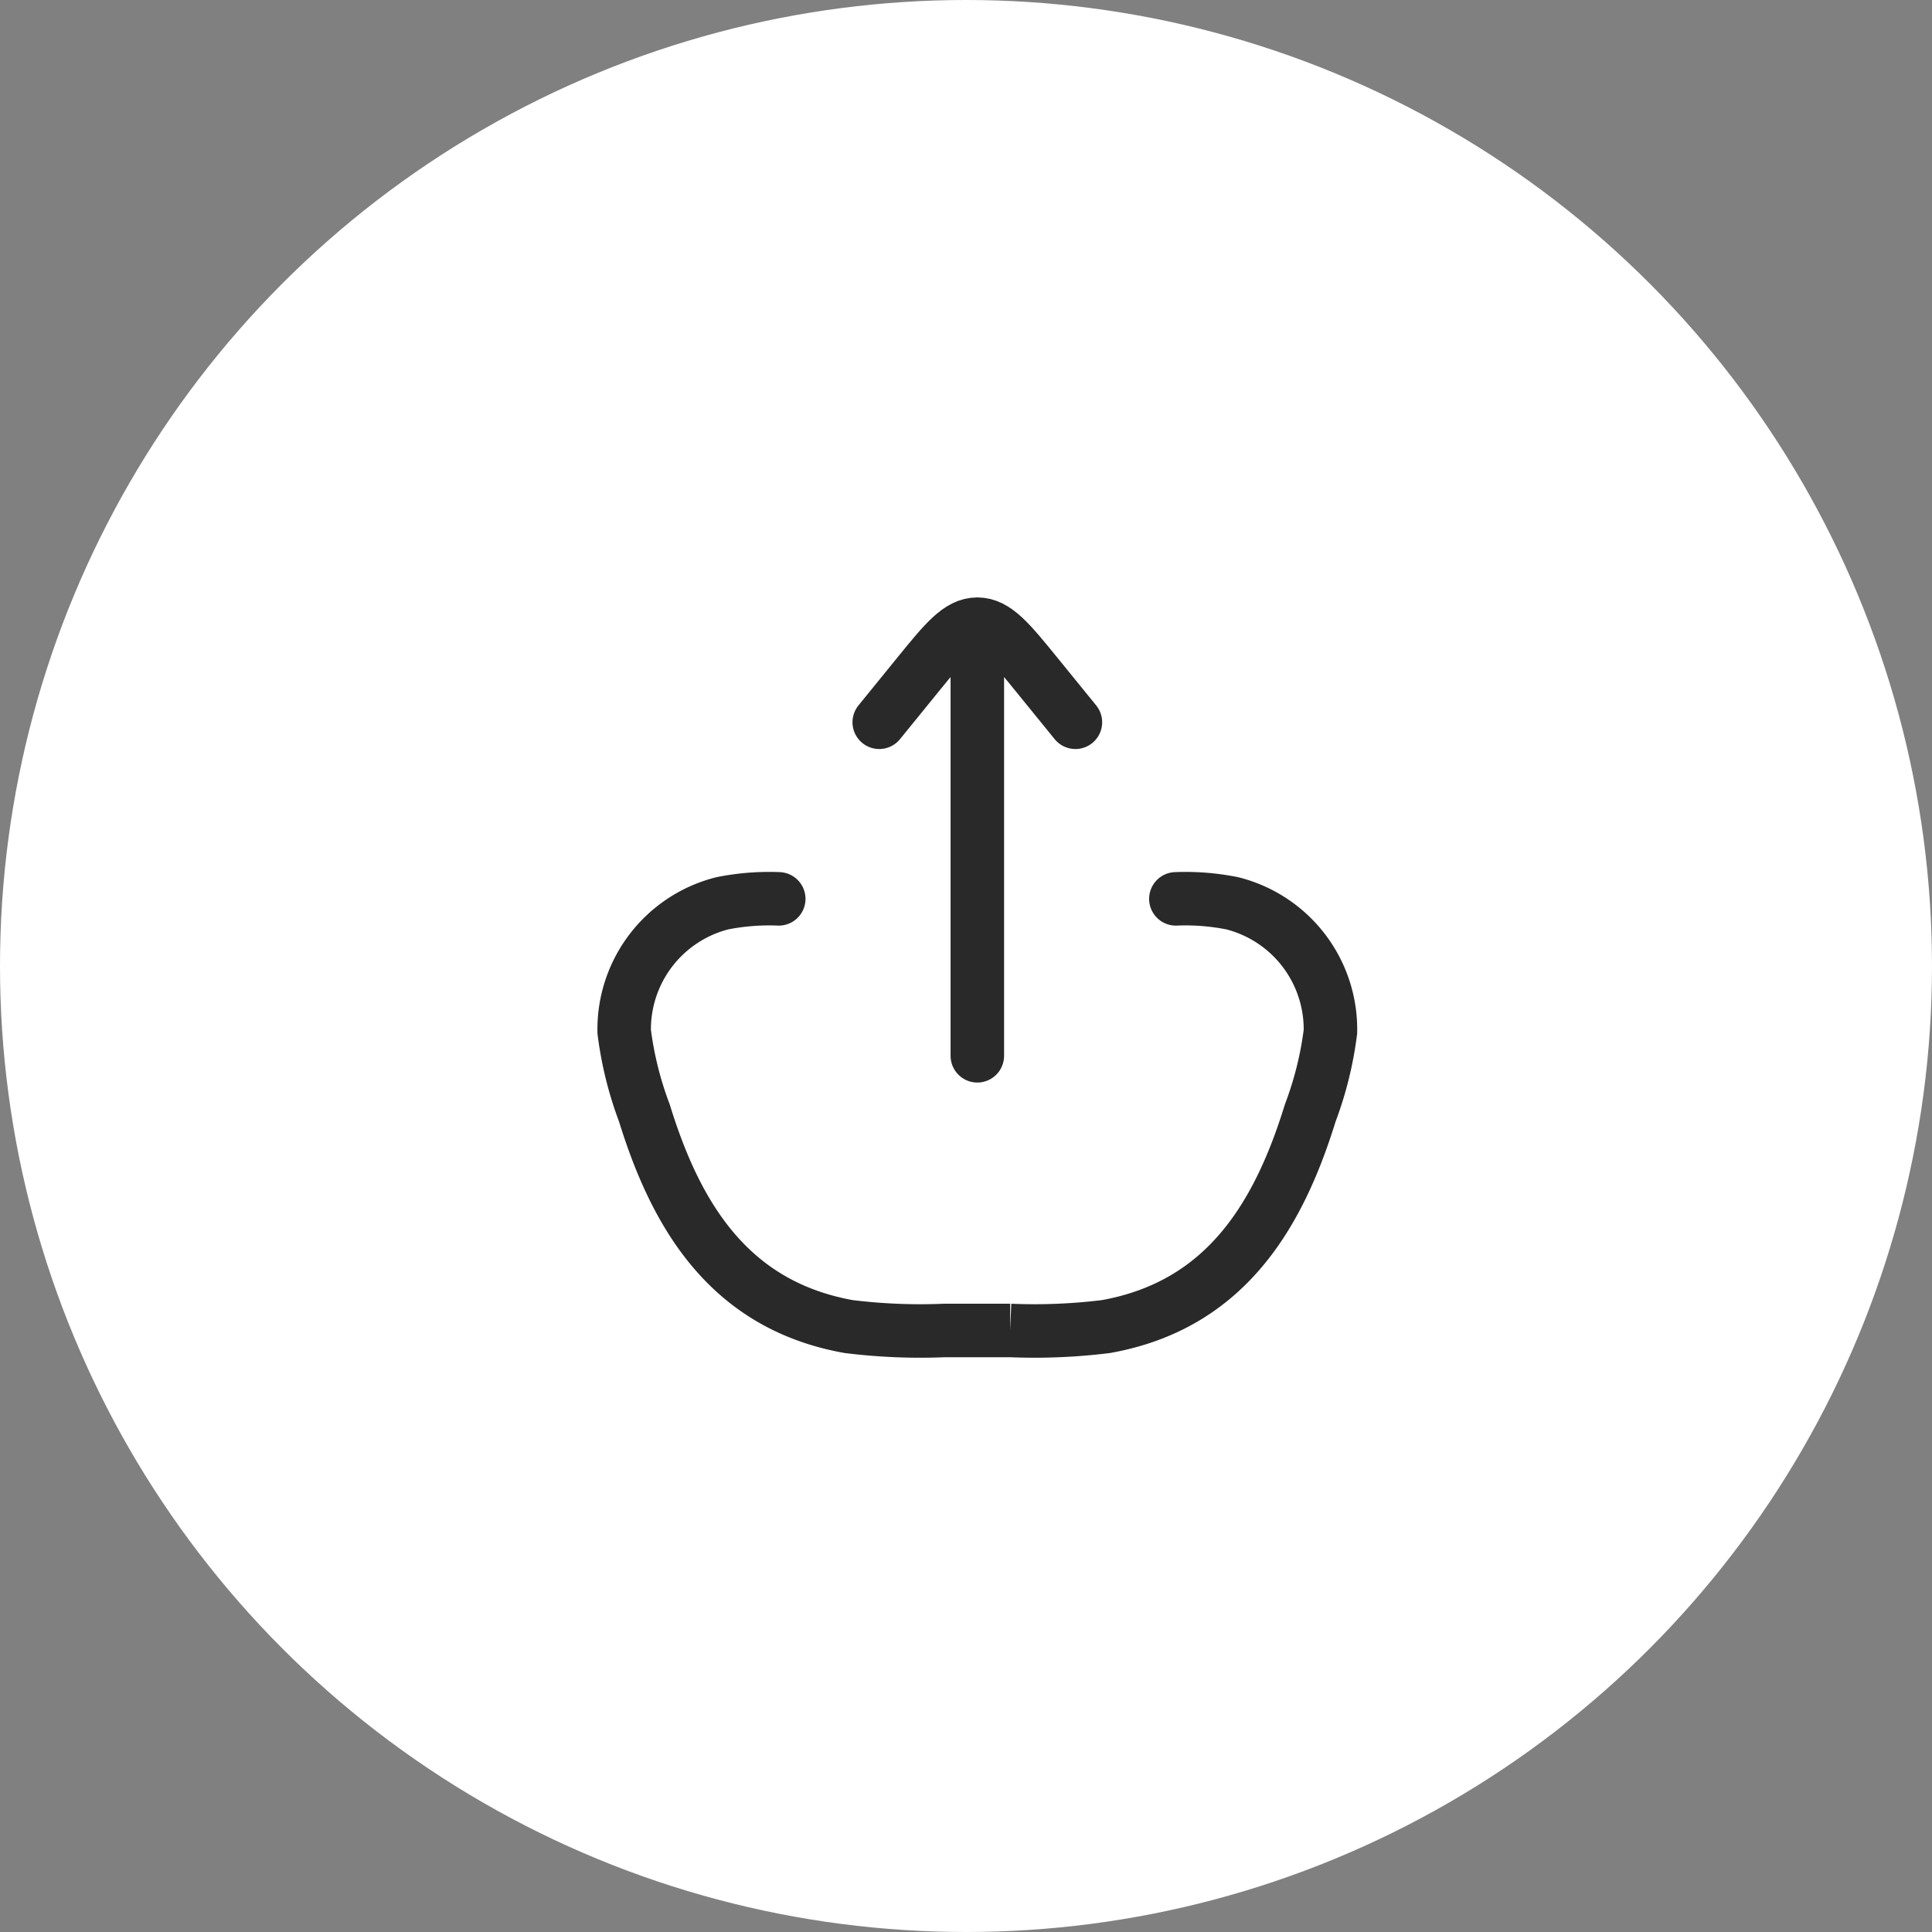
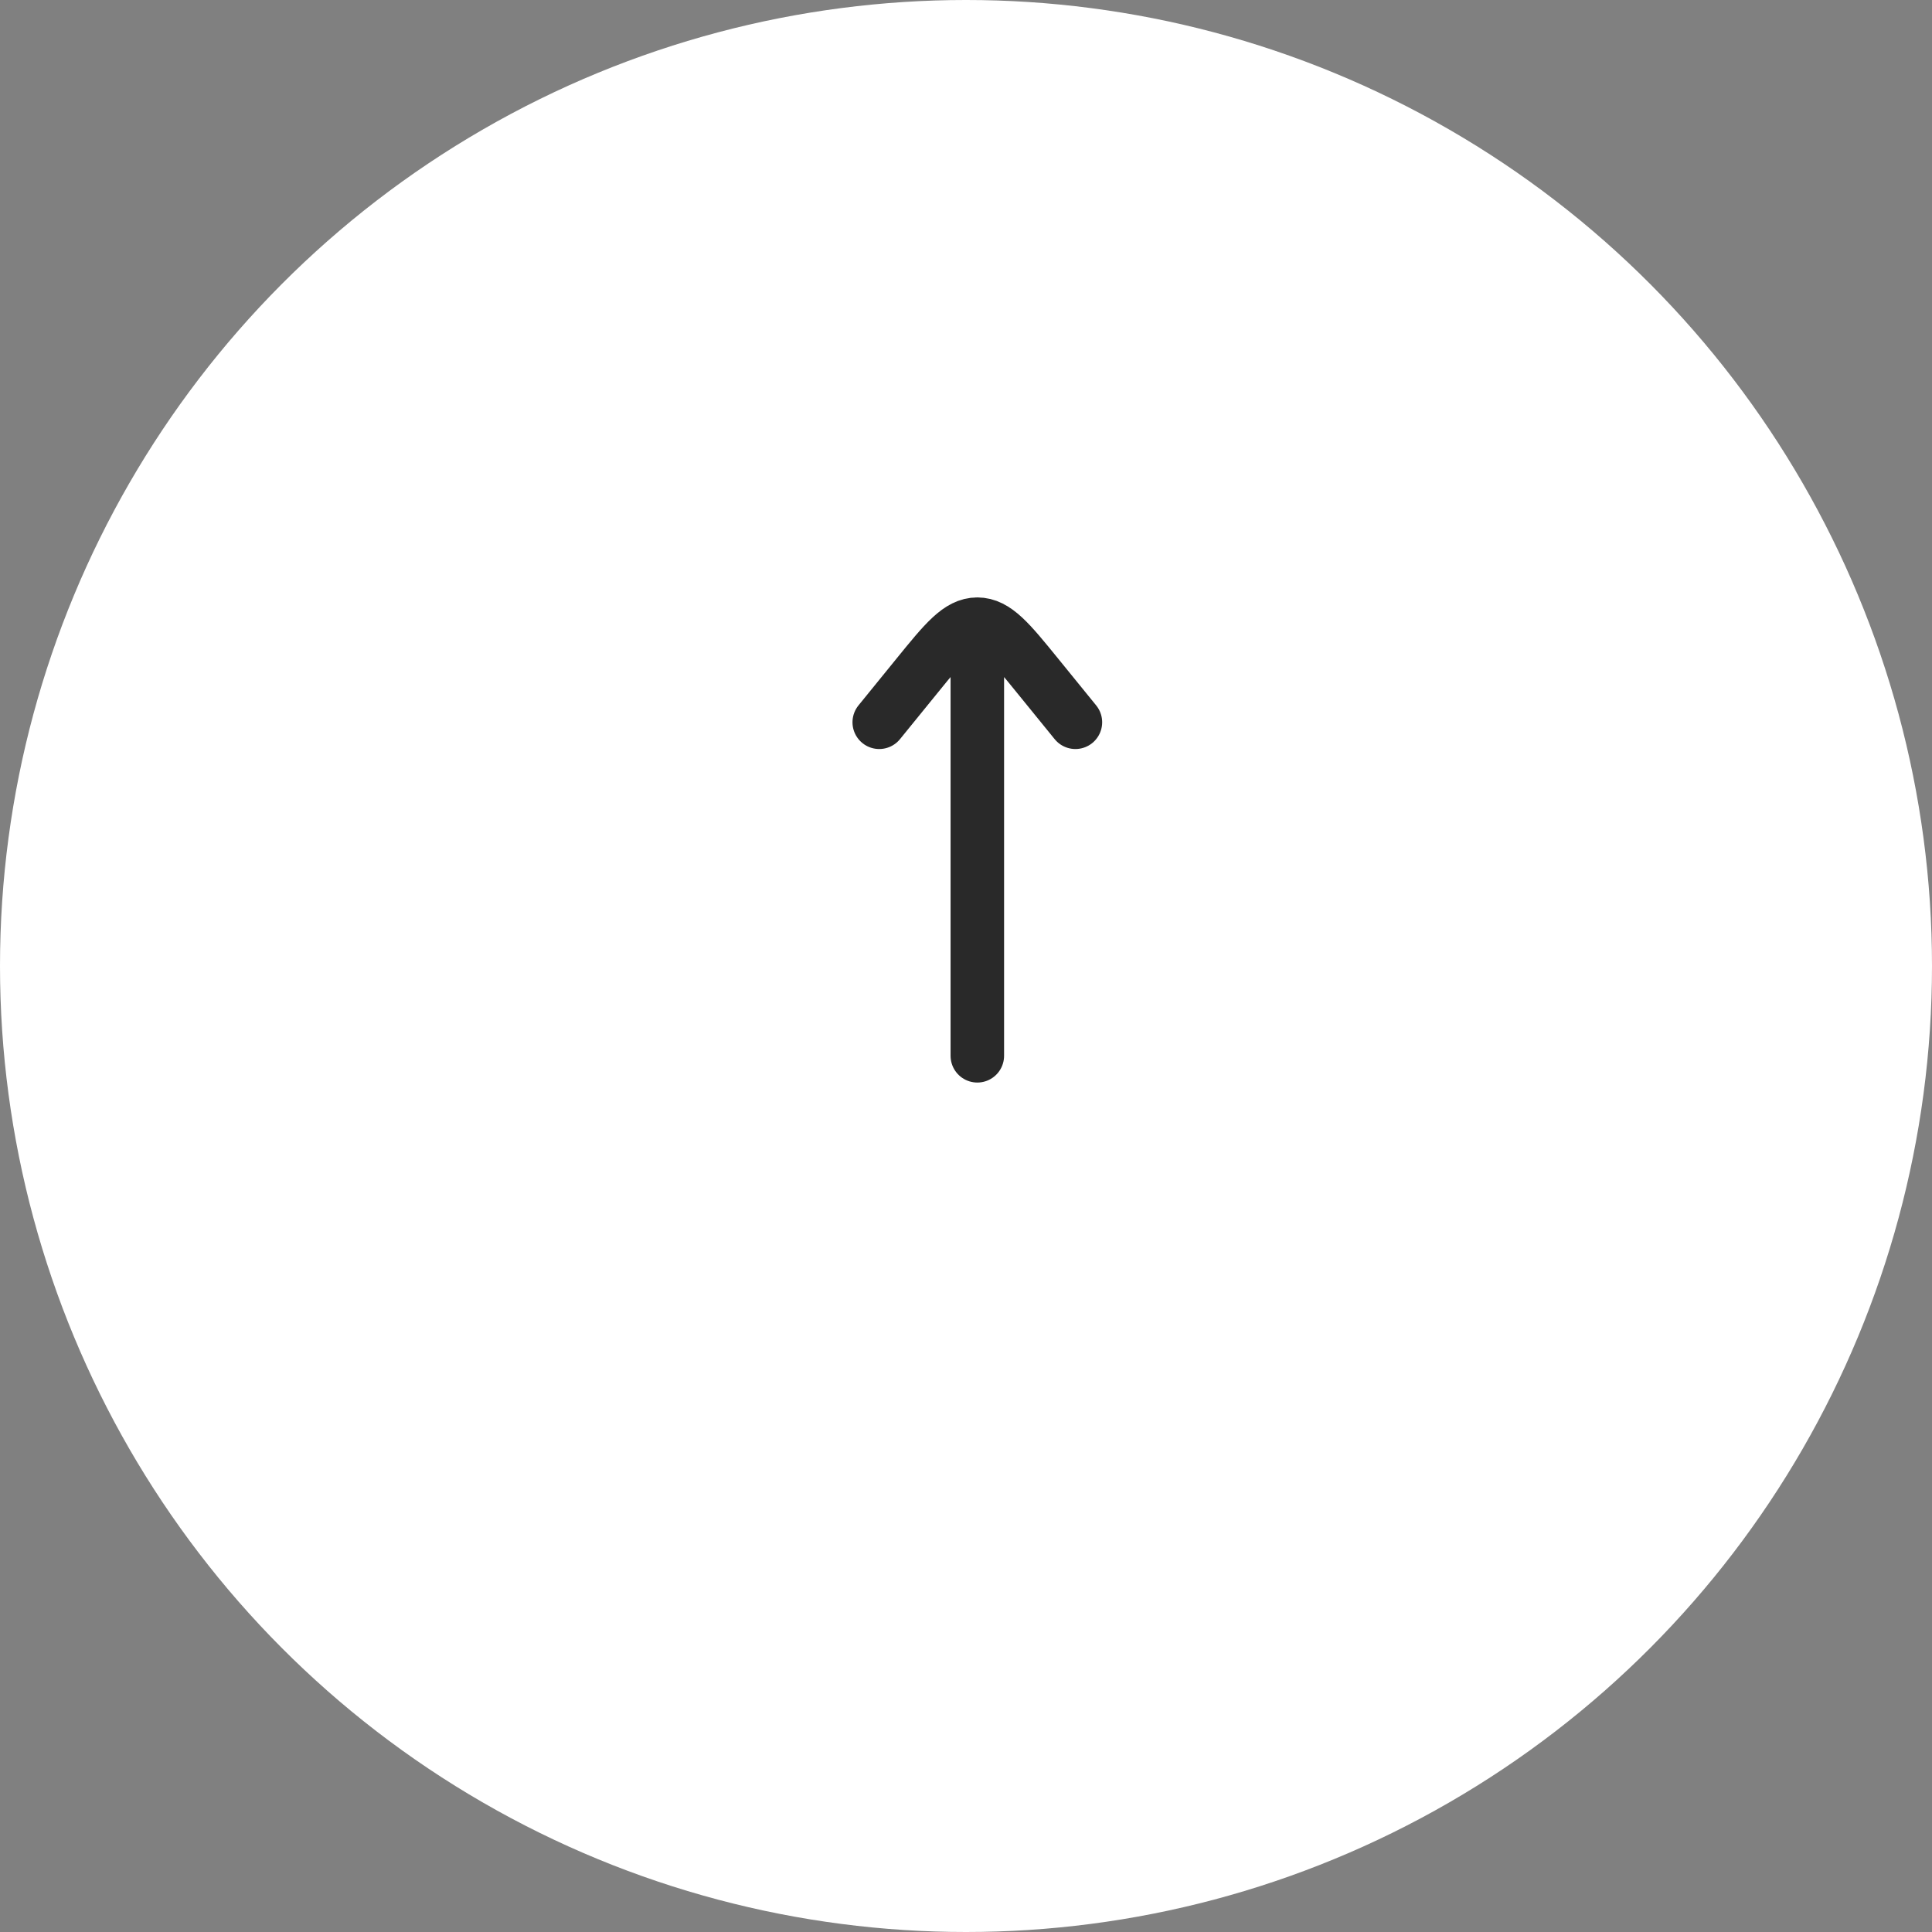
<svg xmlns="http://www.w3.org/2000/svg" width="65" height="65" viewBox="0 0 65 65">
  <rect x="0" y="0" width="65" height="65" fill="#808080" stroke="none" />
  <g id="Group_115386" data-name="Group 115386" transform="translate(-930 -1503)">
    <circle id="Ellipse_345" data-name="Ellipse 345" cx="32.5" cy="32.5" r="32.5" transform="translate(930 1503)" fill="#fff" />
    <g id="Group_115387" data-name="Group 115387" transform="translate(1 1)">
      <rect id="Rectangle_38851" data-name="Rectangle 38851" width="36" height="36" transform="translate(944 1517)" fill="#fff" />
      <g id="Group_115386-2" data-name="Group 115386" transform="translate(947 1520)">
-         <path id="Path_216180" data-name="Path 216180" d="M8.2,10a8.016,8.016,0,0,0-1.9.15A4.374,4.374,0,0,0,3,14.468a11.988,11.988,0,0,0,.68,2.738c1.066,3.459,2.856,6.462,6.868,7.183a19.547,19.547,0,0,0,3.227.132h2.211a19.548,19.548,0,0,0,3.227-.132c4.012-.721,5.8-3.724,6.868-7.183a11.98,11.98,0,0,0,.68-2.738,4.373,4.373,0,0,0-3.3-4.318,8.017,8.017,0,0,0-1.9-.15" transform="translate(0 2.241)" fill="none" stroke="#292929" stroke-linecap="round" stroke-width="1.8" />
        <path id="Path_216181" data-name="Path 216181" d="M12.8,3V17.521M12.8,3c.618,0,1.088.578,2.028,1.735L16.1,6.3M12.8,3c-.618,0-1.088.578-2.028,1.735L9.5,6.3" transform="translate(2.081 0)" fill="none" stroke="#292929" stroke-linecap="round" stroke-linejoin="round" stroke-width="1.8" />
      </g>
    </g>
  </g>
</svg>